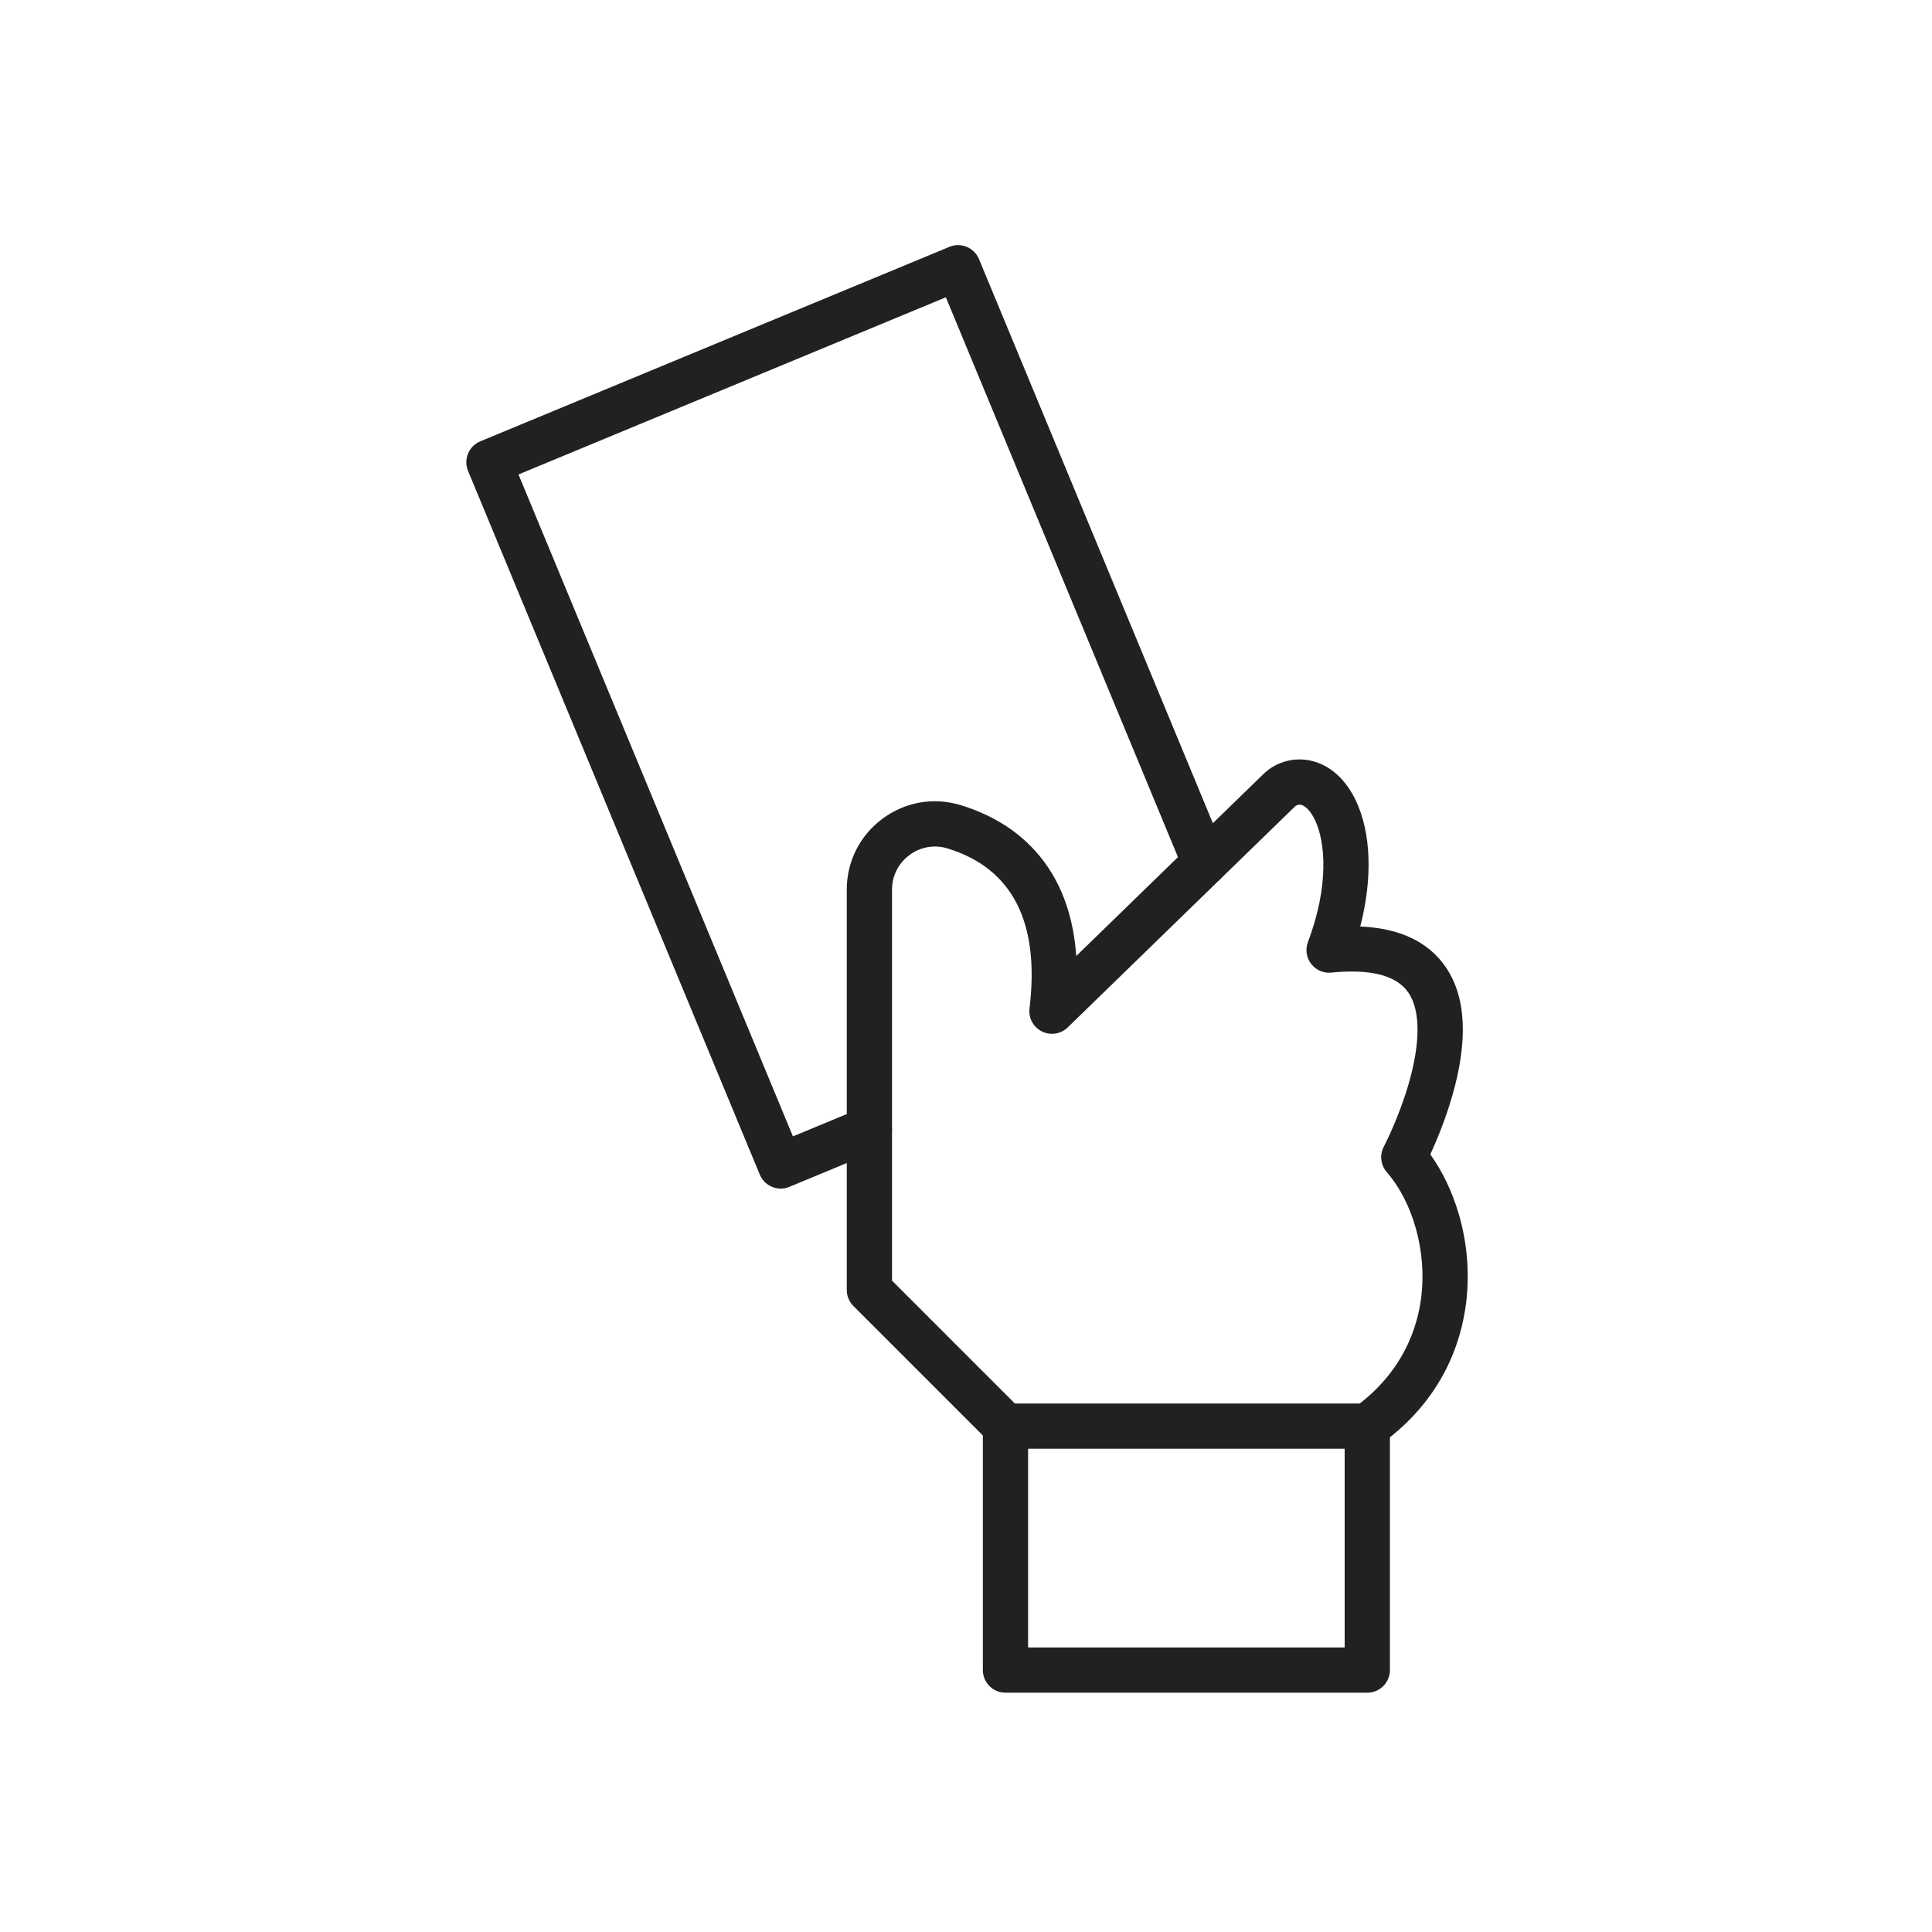
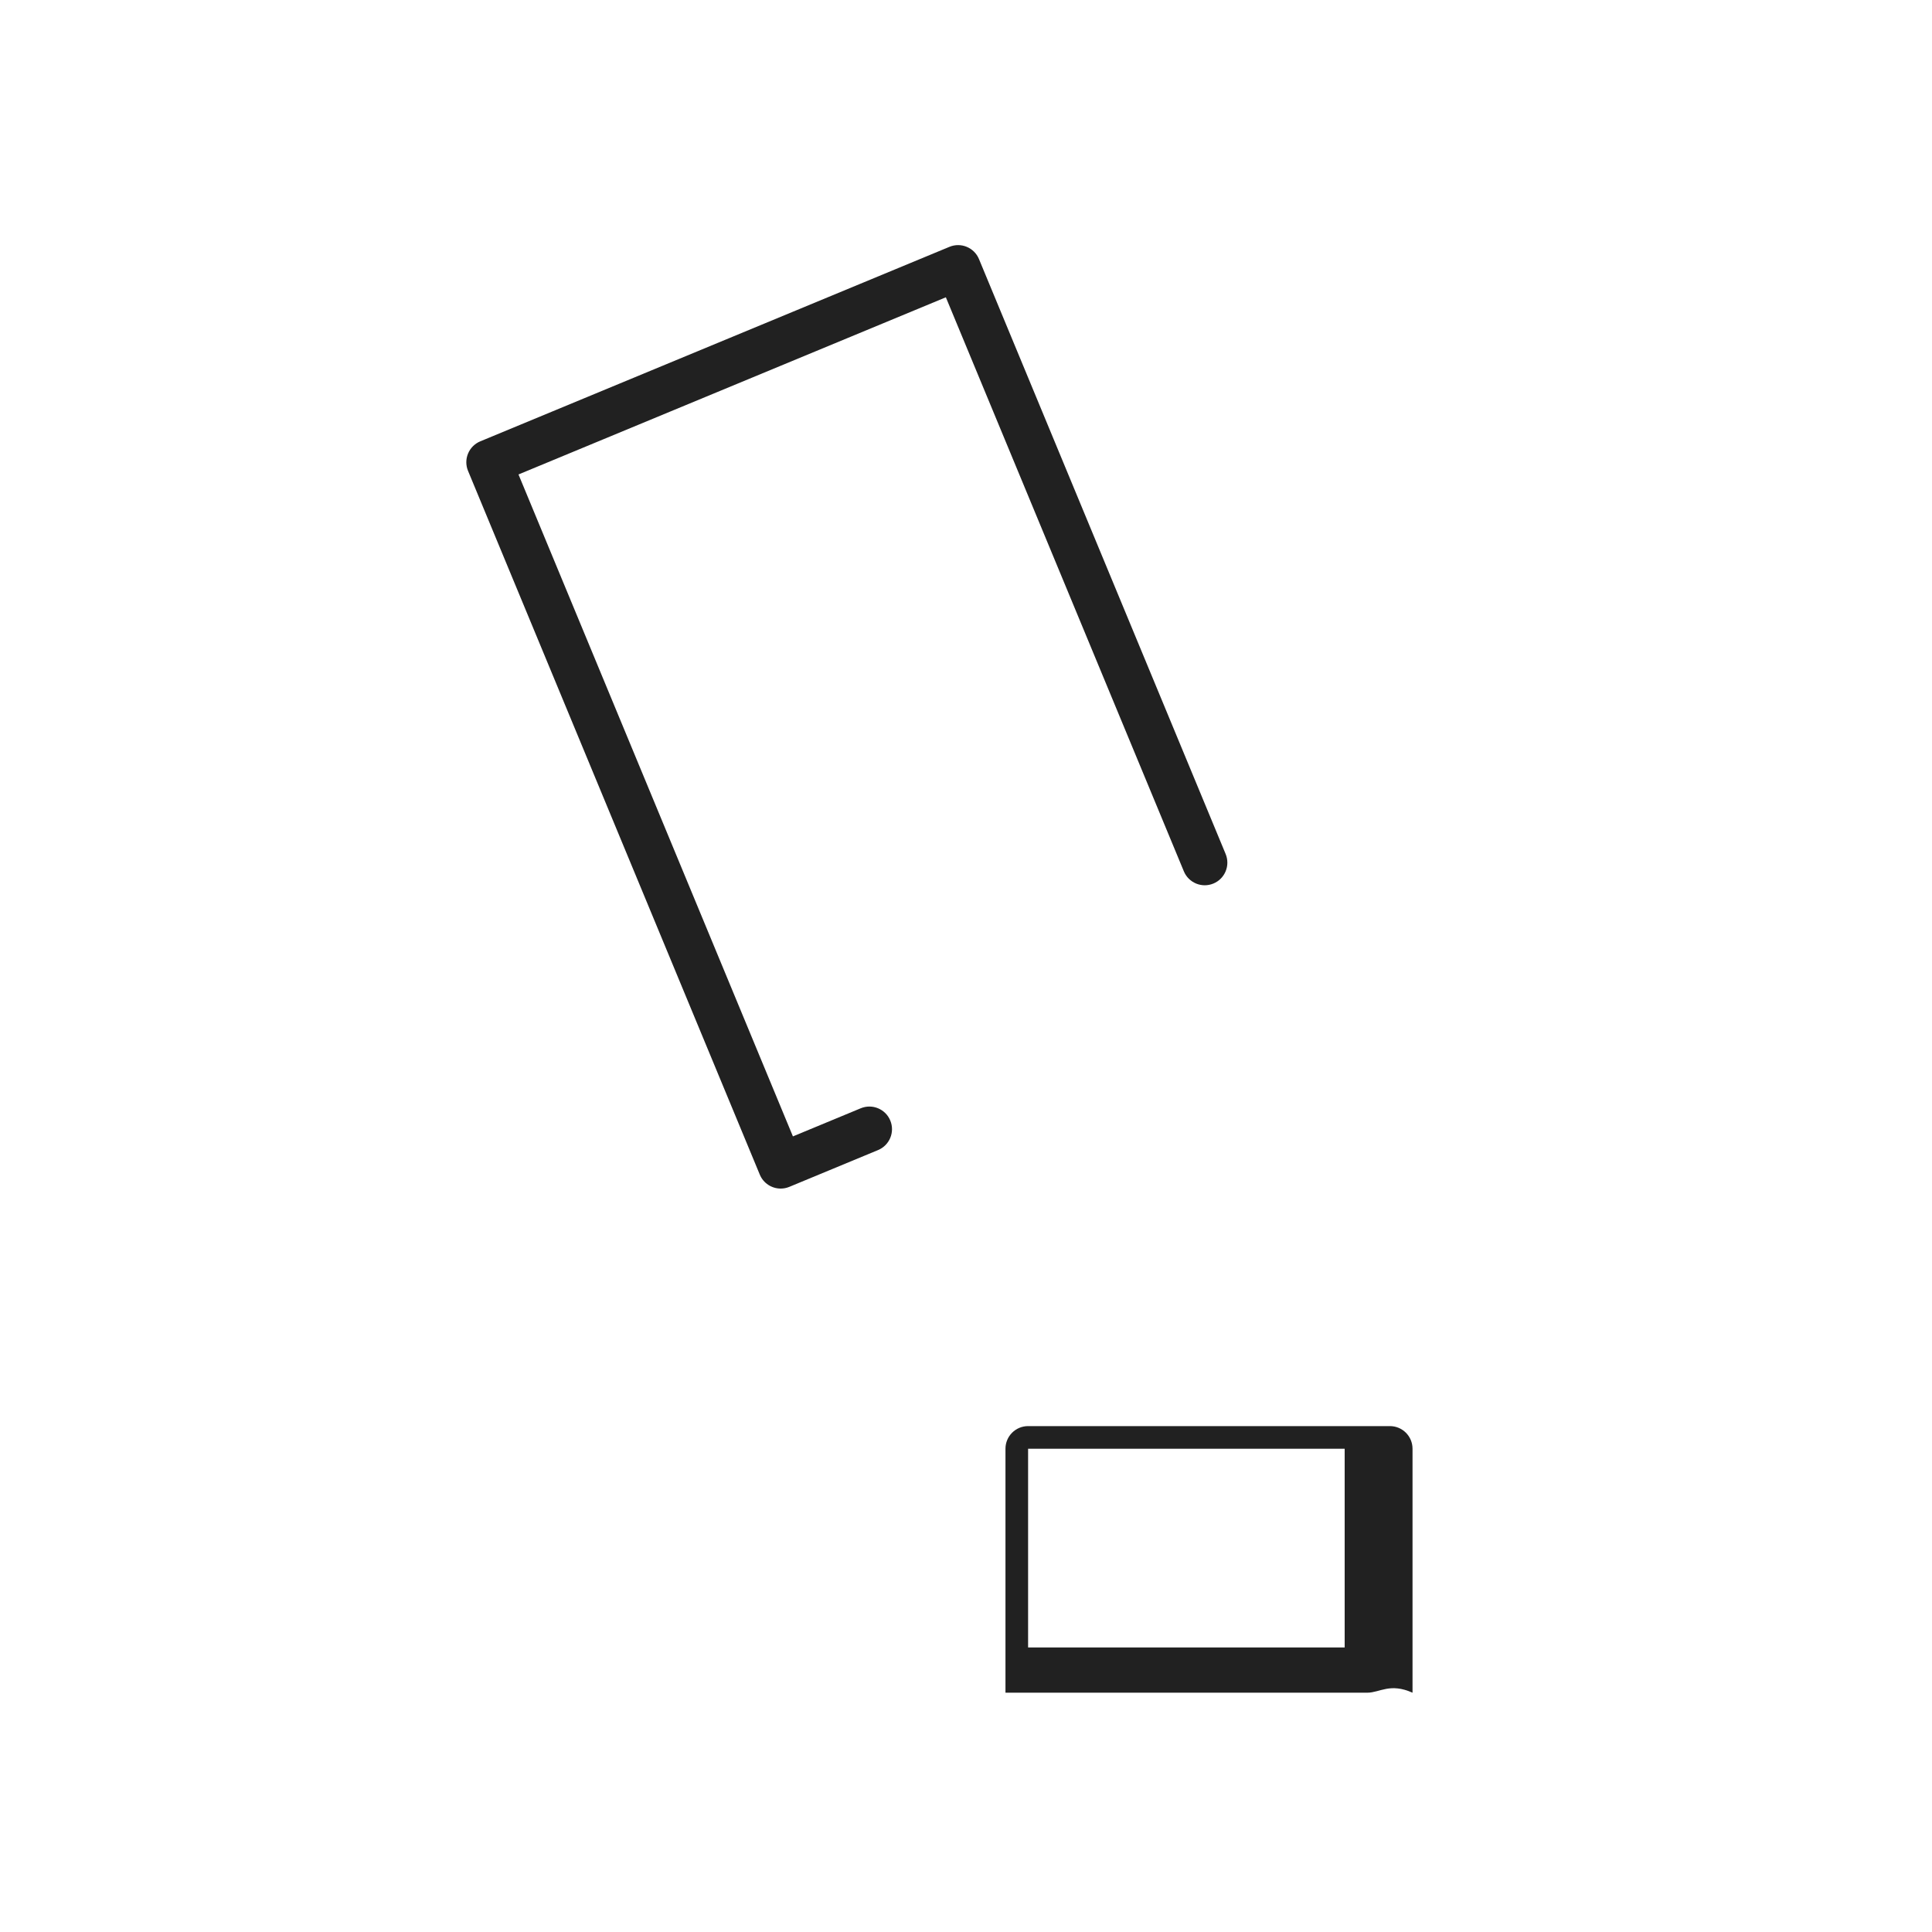
<svg xmlns="http://www.w3.org/2000/svg" version="1.1" x="0px" y="0px" viewBox="0 0 492 492" style="enable-background:new 0 0 492 492;" xml:space="preserve">
  <g id="Master_Layer_1">
</g>
  <g id="Layer_1">
    <g>
      <g>
        <g>
          <g>
-             <path style="fill-rule:evenodd;clip-rule:evenodd;fill:#212121;" d="M348.191,431.06h-92.139c-3.181,0-5.76-2.579-5.76-5.76       v-62.13c0-3.181,2.579-5.76,5.76-5.76h92.139c3.181,0,5.76,2.579,5.76,5.76v62.13       C353.951,428.481,351.372,431.06,348.191,431.06L348.191,431.06z M261.813,419.54h80.618v-50.61h-80.618V419.54z" />
+             <path style="fill-rule:evenodd;clip-rule:evenodd;fill:#212121;" d="M348.191,431.06h-92.139v-62.13c0-3.181,2.579-5.76,5.76-5.76h92.139c3.181,0,5.76,2.579,5.76,5.76v62.13       C353.951,428.481,351.372,431.06,348.191,431.06L348.191,431.06z M261.813,419.54h80.618v-50.61h-80.618V419.54z" />
          </g>
        </g>
        <g>
          <path style="fill-rule:evenodd;clip-rule:evenodd;fill:#212121;" d="M198.811,302.681c-2.26,0-4.404-1.338-5.323-3.556      l-74.297-179.208c-0.585-1.411-0.585-2.997-0.001-4.408c0.584-1.412,1.705-2.533,3.116-3.118l119.473-49.53      c2.939-1.218,6.308,0.177,7.526,3.115l62.812,151.498c1.218,2.939-0.176,6.309-3.115,7.527      c-2.938,1.219-6.309-0.176-7.526-3.115L240.87,75.708l-108.831,45.117l69.885,168.567l17.267-7.158      c2.939-1.218,6.309,0.176,7.527,3.115c1.218,2.939-0.176,6.309-3.115,7.526l-22.588,9.364      C200.293,302.539,199.546,302.681,198.811,302.681z" />
        </g>
        <g>
-           <path style="fill-rule:evenodd;clip-rule:evenodd;fill:#212121;" d="M348.197,368.93c-1.792,0-3.557-0.833-4.682-2.399      c-1.857-2.583-1.268-6.182,1.316-8.038c12.459-8.955,16.194-20.408,17.133-28.438c1.341-11.464-2.123-23.859-8.823-31.579      c-1.557-1.794-1.853-4.361-0.745-6.462c0.036-0.068,3.815-7.308,6.35-16.088c3.001-10.394,2.982-18.595-0.053-23.092      c-2.989-4.429-9.603-6.161-19.657-5.151c-1.986,0.2-3.929-0.641-5.144-2.222c-1.215-1.581-1.525-3.677-0.821-5.543      c5.426-14.381,4.475-25.517,1.775-31.144c-0.967-2.015-2.192-3.389-3.36-3.77c-0.614-0.2-1.282-0.046-1.743,0.401      l-57.838,56.232c-1.75,1.702-4.383,2.116-6.573,1.031c-2.188-1.084-3.455-3.43-3.161-5.854      c2.661-21.952-4.347-35.66-20.827-40.743c-3.35-1.034-6.892-0.43-9.719,1.656c-2.839,2.095-4.468,5.32-4.468,8.847v99.552      l32.97,32.971c2.249,2.25,2.249,5.896,0,8.146c-2.25,2.25-5.896,2.25-8.146,0l-34.657-34.657      c-1.08-1.08-1.687-2.545-1.687-4.073V226.574c0-7.223,3.334-13.826,9.147-18.116c5.8-4.281,13.073-5.518,19.955-3.396      c9.619,2.967,17.056,8.263,22.105,15.74c4.191,6.207,6.608,13.792,7.232,22.656l47.637-46.313      c3.538-3.439,8.652-4.625,13.345-3.094c4.267,1.392,7.785,4.759,10.175,9.739c3.969,8.273,4.329,19.891,1.171,32.147      c10.127,0.442,17.456,3.946,21.849,10.466c5.138,7.628,5.644,18.704,1.504,32.922c-1.768,6.071-4.009,11.385-5.512,14.651      c3.07,4.299,5.525,9.405,7.181,14.973c2.163,7.271,2.848,15.031,1.982,22.442c-1.208,10.334-5.98,25.047-21.852,36.455      C350.536,368.578,349.36,368.93,348.197,368.93z" />
-         </g>
+           </g>
      </g>
    </g>
  </g>
</svg>